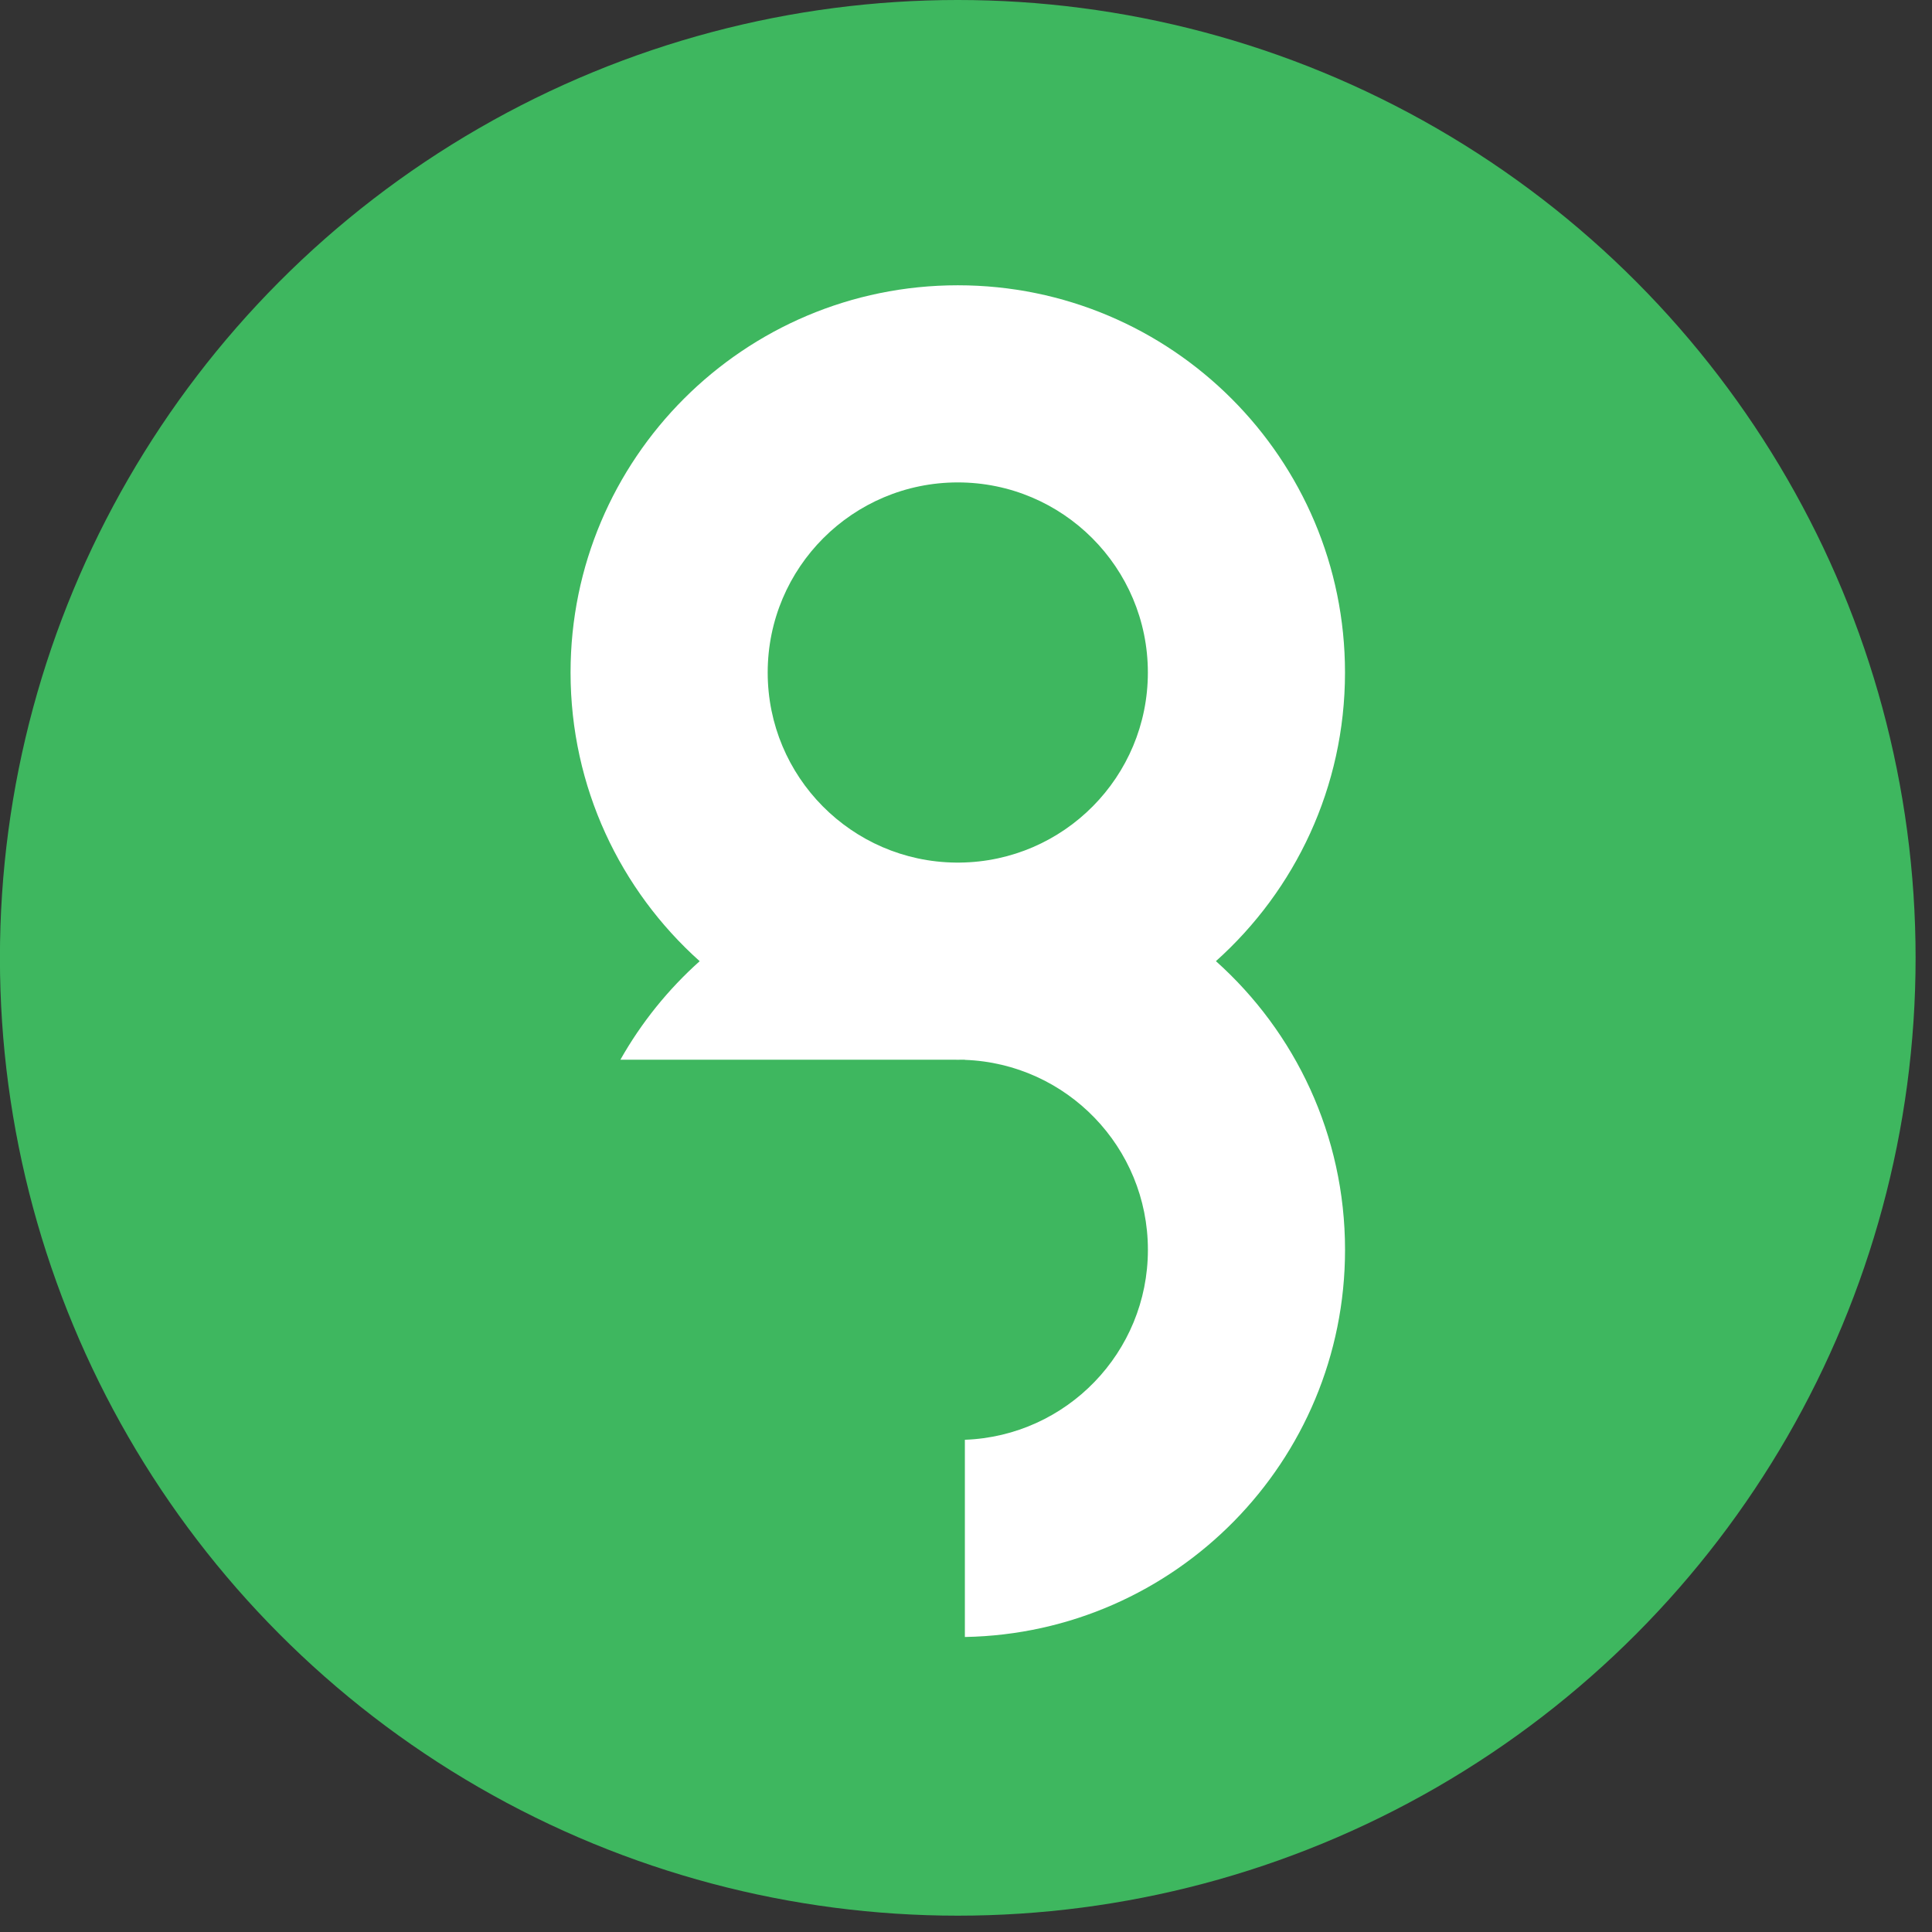
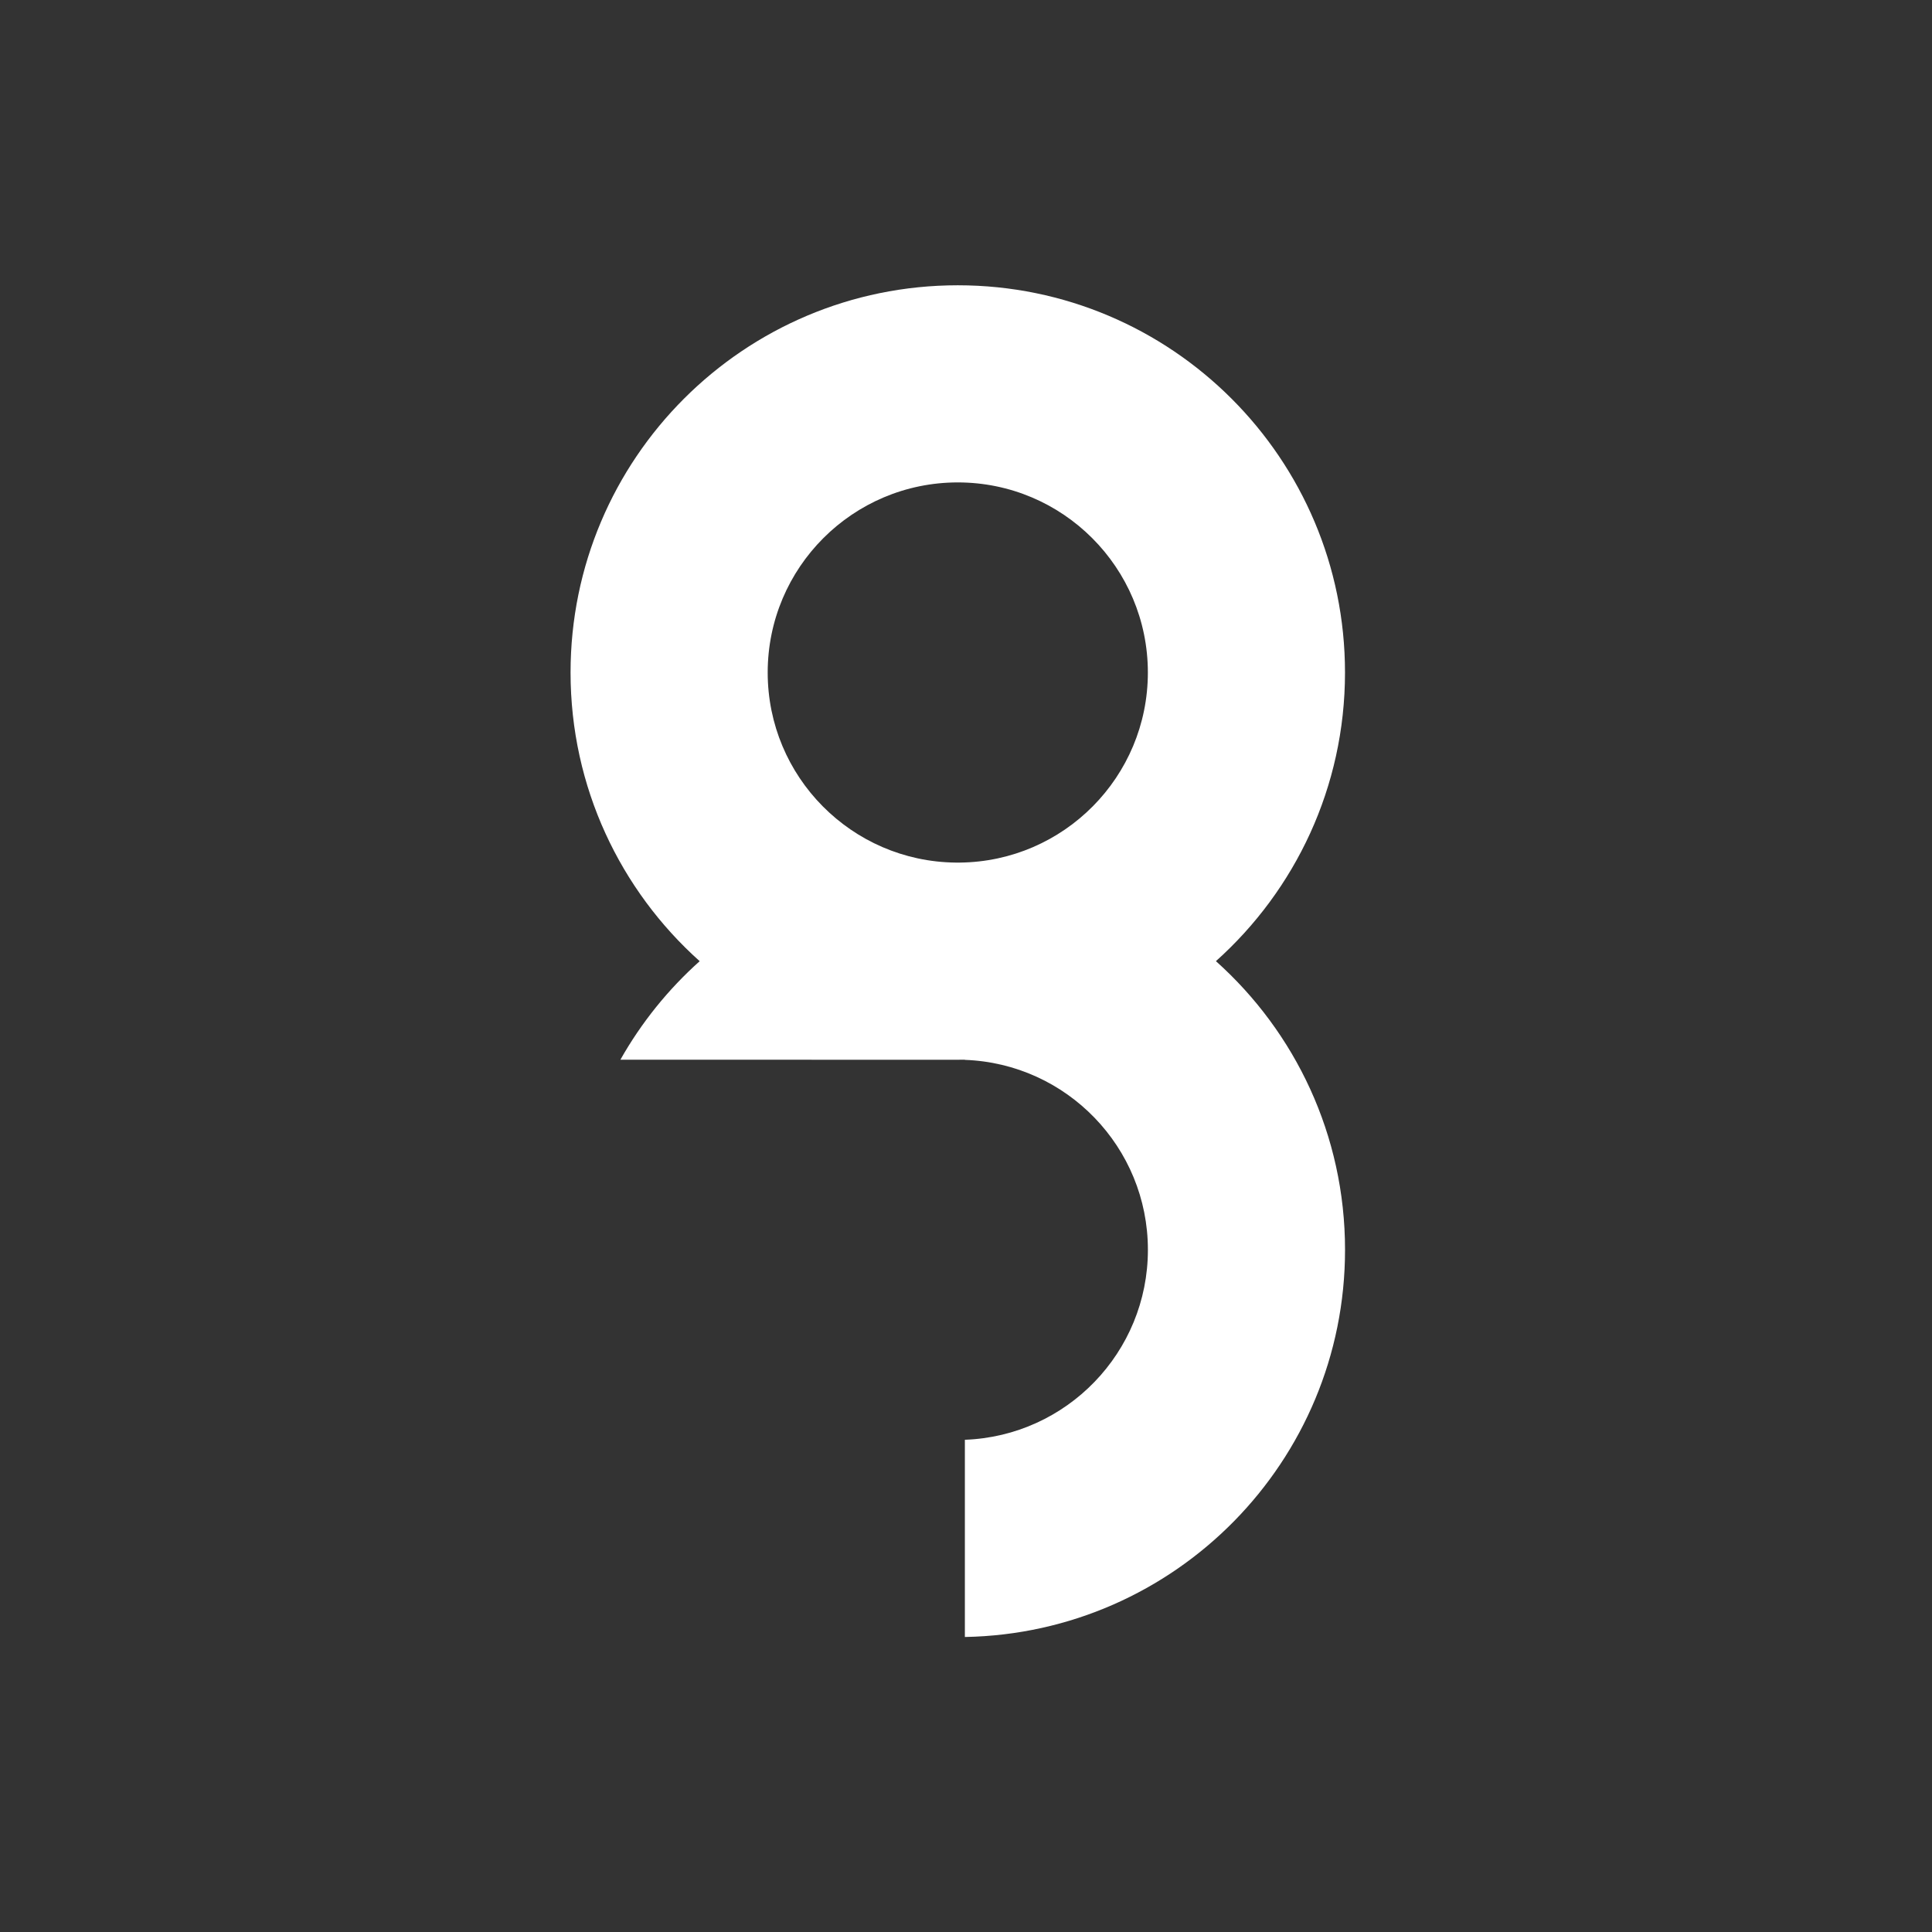
<svg xmlns="http://www.w3.org/2000/svg" width="53" height="53" viewBox="0 0 53 53" fill="none">
  <rect x="0" y="0" width="53" height="53" fill="#333333" stroke="none" />
-   <circle cx="26.274" cy="26.276" r="26.276" fill="#3EB75F" />
-   <path fill-rule="evenodd" clip-rule="evenodd" d="M36.897 18.449C36.897 12.582 32.141 7.826 26.275 7.826C20.408 7.826 15.652 12.582 15.652 18.449C15.652 21.596 17.02 24.423 19.194 26.368C18.33 27.141 17.593 28.054 17.019 29.071L26.176 29.071C26.209 29.071 26.242 29.072 26.275 29.072C26.308 29.072 26.34 29.071 26.373 29.071L26.469 29.071L26.469 29.075C29.259 29.176 31.49 31.47 31.49 34.286C31.49 37.101 29.259 39.395 26.469 39.497L26.469 44.907C32.246 44.804 36.898 40.088 36.898 34.286C36.898 31.139 35.53 28.312 33.356 26.367C35.529 24.422 36.897 21.595 36.897 18.449ZM26.331 23.663C29.185 23.633 31.489 21.31 31.489 18.449C31.489 15.569 29.154 13.234 26.275 13.234C23.395 13.234 21.06 15.569 21.06 18.449C21.06 21.31 23.364 23.633 26.218 23.663C26.238 23.663 26.256 23.663 26.276 23.663C26.294 23.663 26.313 23.663 26.331 23.663Z" fill="white" />
+   <path fill-rule="evenodd" clip-rule="evenodd" d="M36.897 18.449C36.897 12.582 32.141 7.826 26.275 7.826C20.408 7.826 15.652 12.582 15.652 18.449C15.652 21.596 17.02 24.423 19.194 26.368C18.33 27.141 17.593 28.054 17.019 29.071C26.209 29.071 26.242 29.072 26.275 29.072C26.308 29.072 26.34 29.071 26.373 29.071L26.469 29.071L26.469 29.075C29.259 29.176 31.49 31.47 31.49 34.286C31.49 37.101 29.259 39.395 26.469 39.497L26.469 44.907C32.246 44.804 36.898 40.088 36.898 34.286C36.898 31.139 35.53 28.312 33.356 26.367C35.529 24.422 36.897 21.595 36.897 18.449ZM26.331 23.663C29.185 23.633 31.489 21.31 31.489 18.449C31.489 15.569 29.154 13.234 26.275 13.234C23.395 13.234 21.06 15.569 21.06 18.449C21.06 21.31 23.364 23.633 26.218 23.663C26.238 23.663 26.256 23.663 26.276 23.663C26.294 23.663 26.313 23.663 26.331 23.663Z" fill="white" />
</svg>